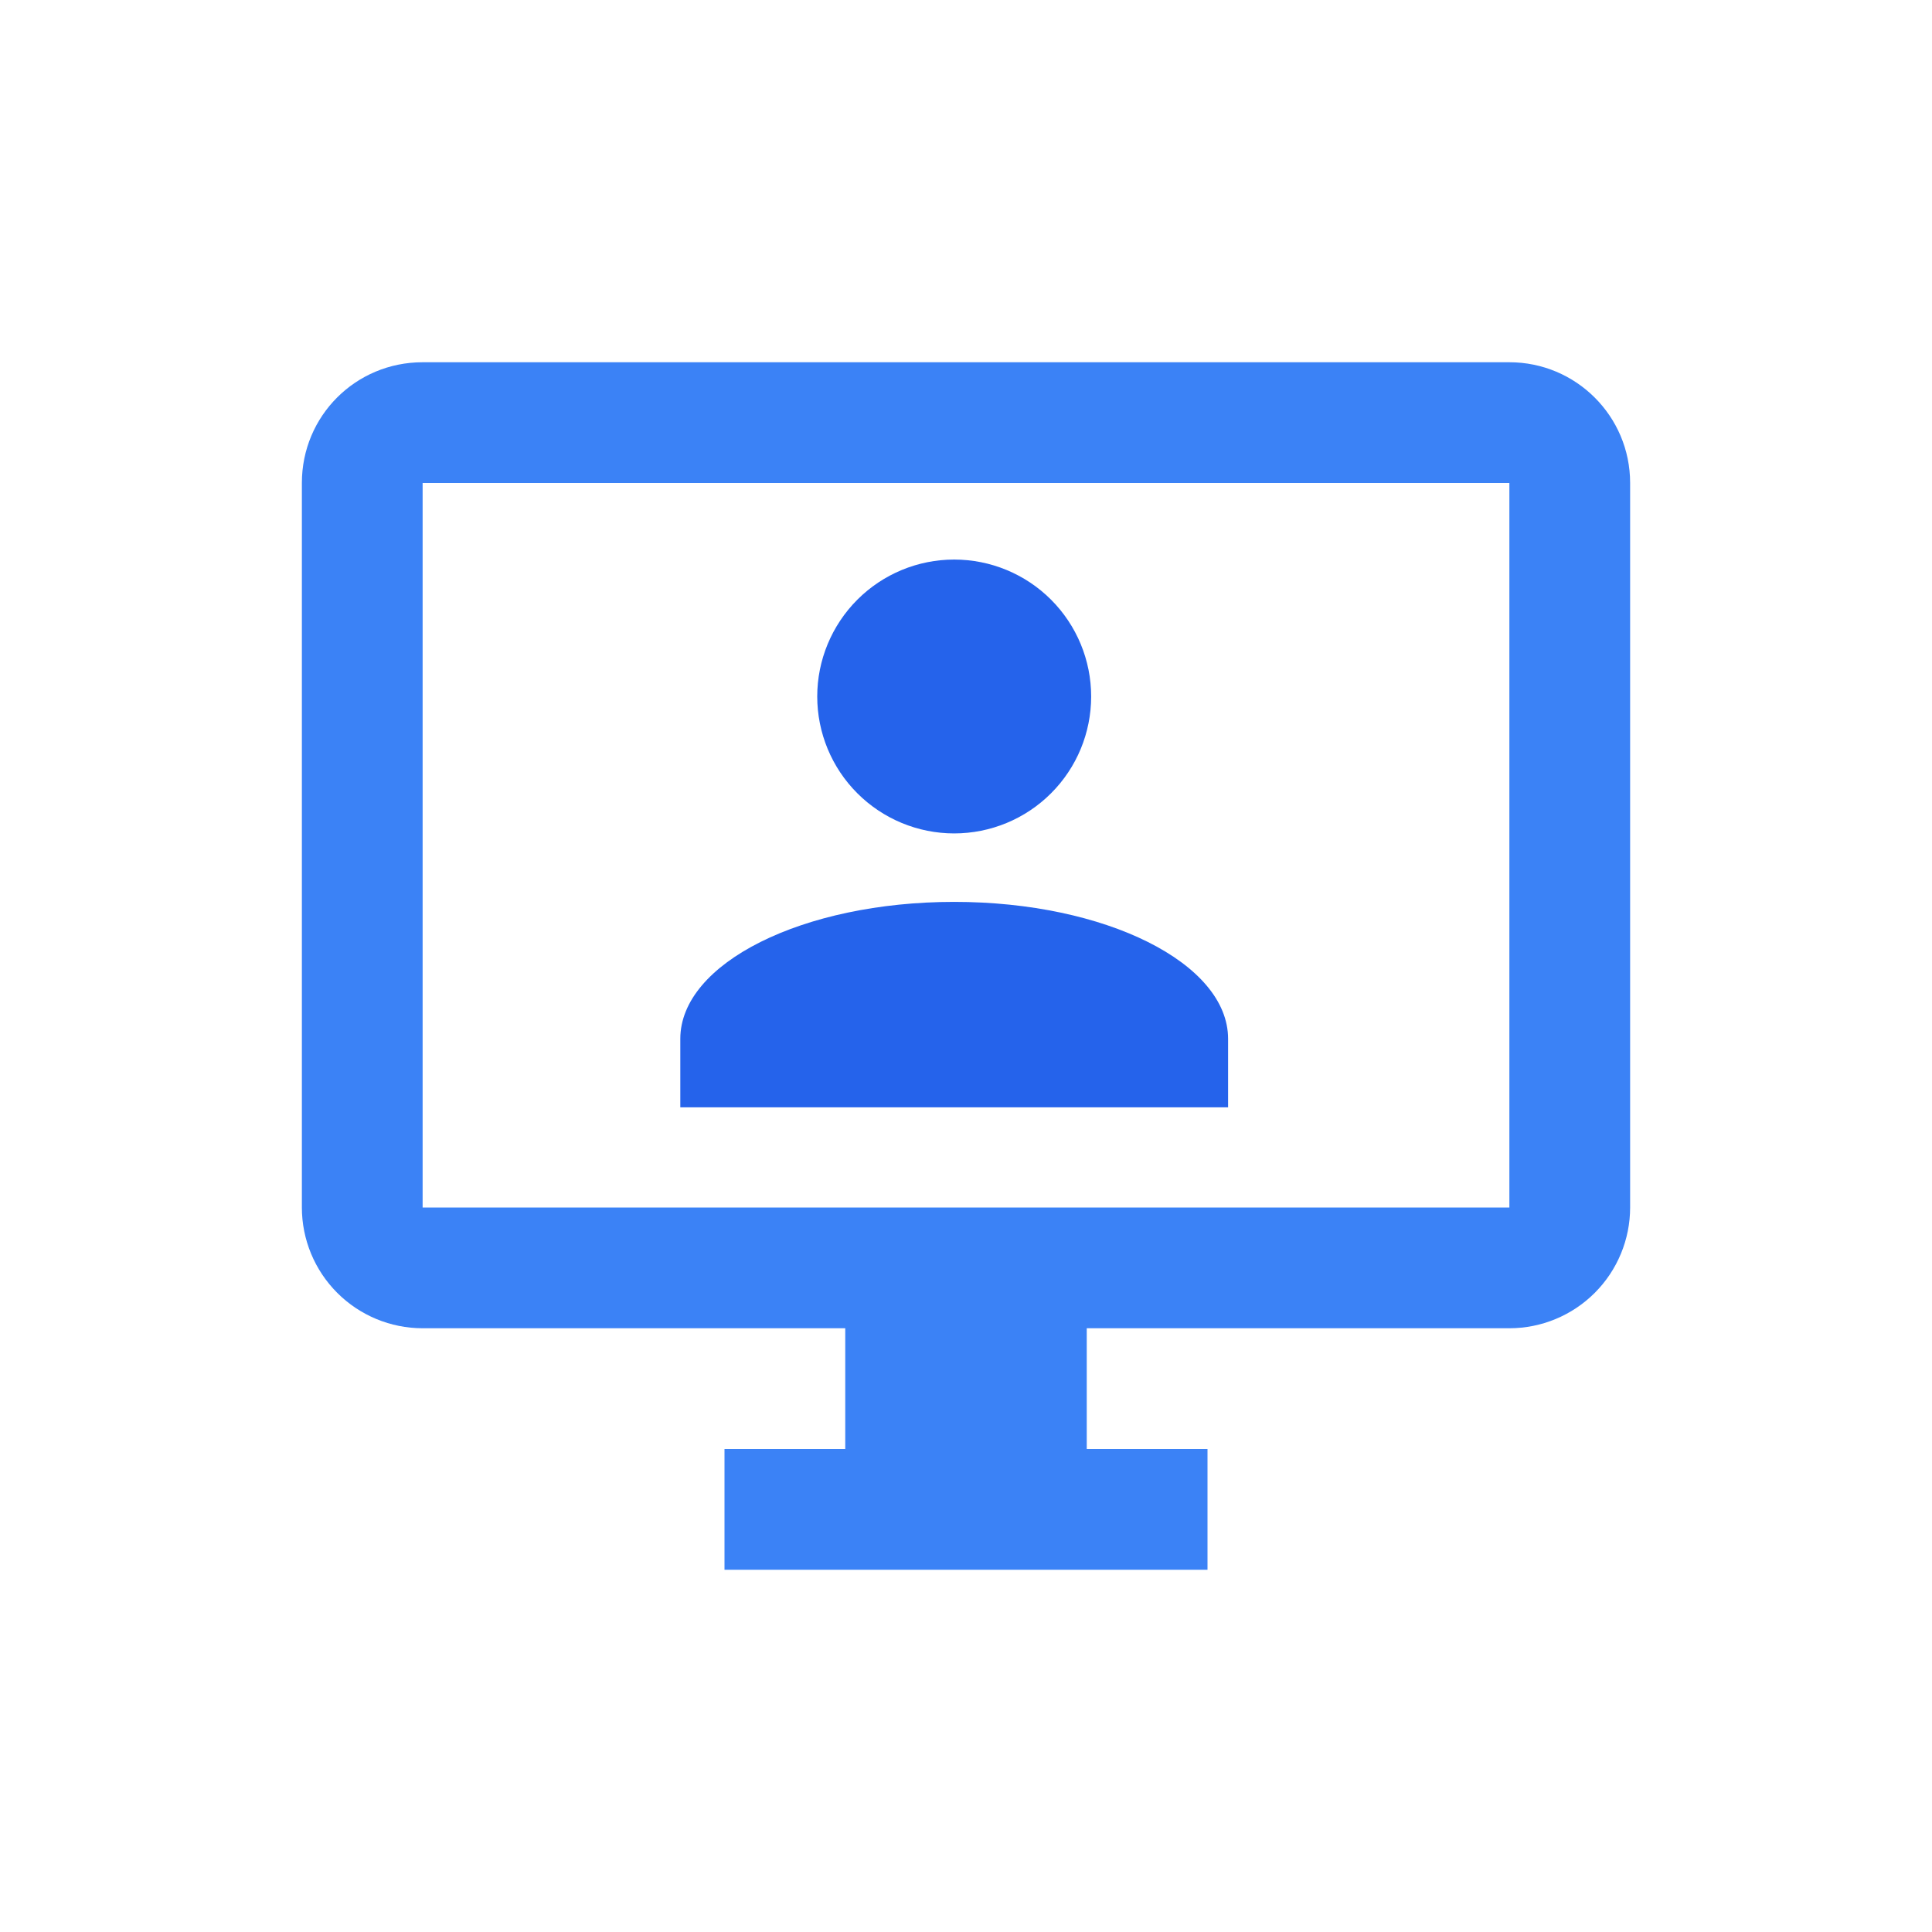
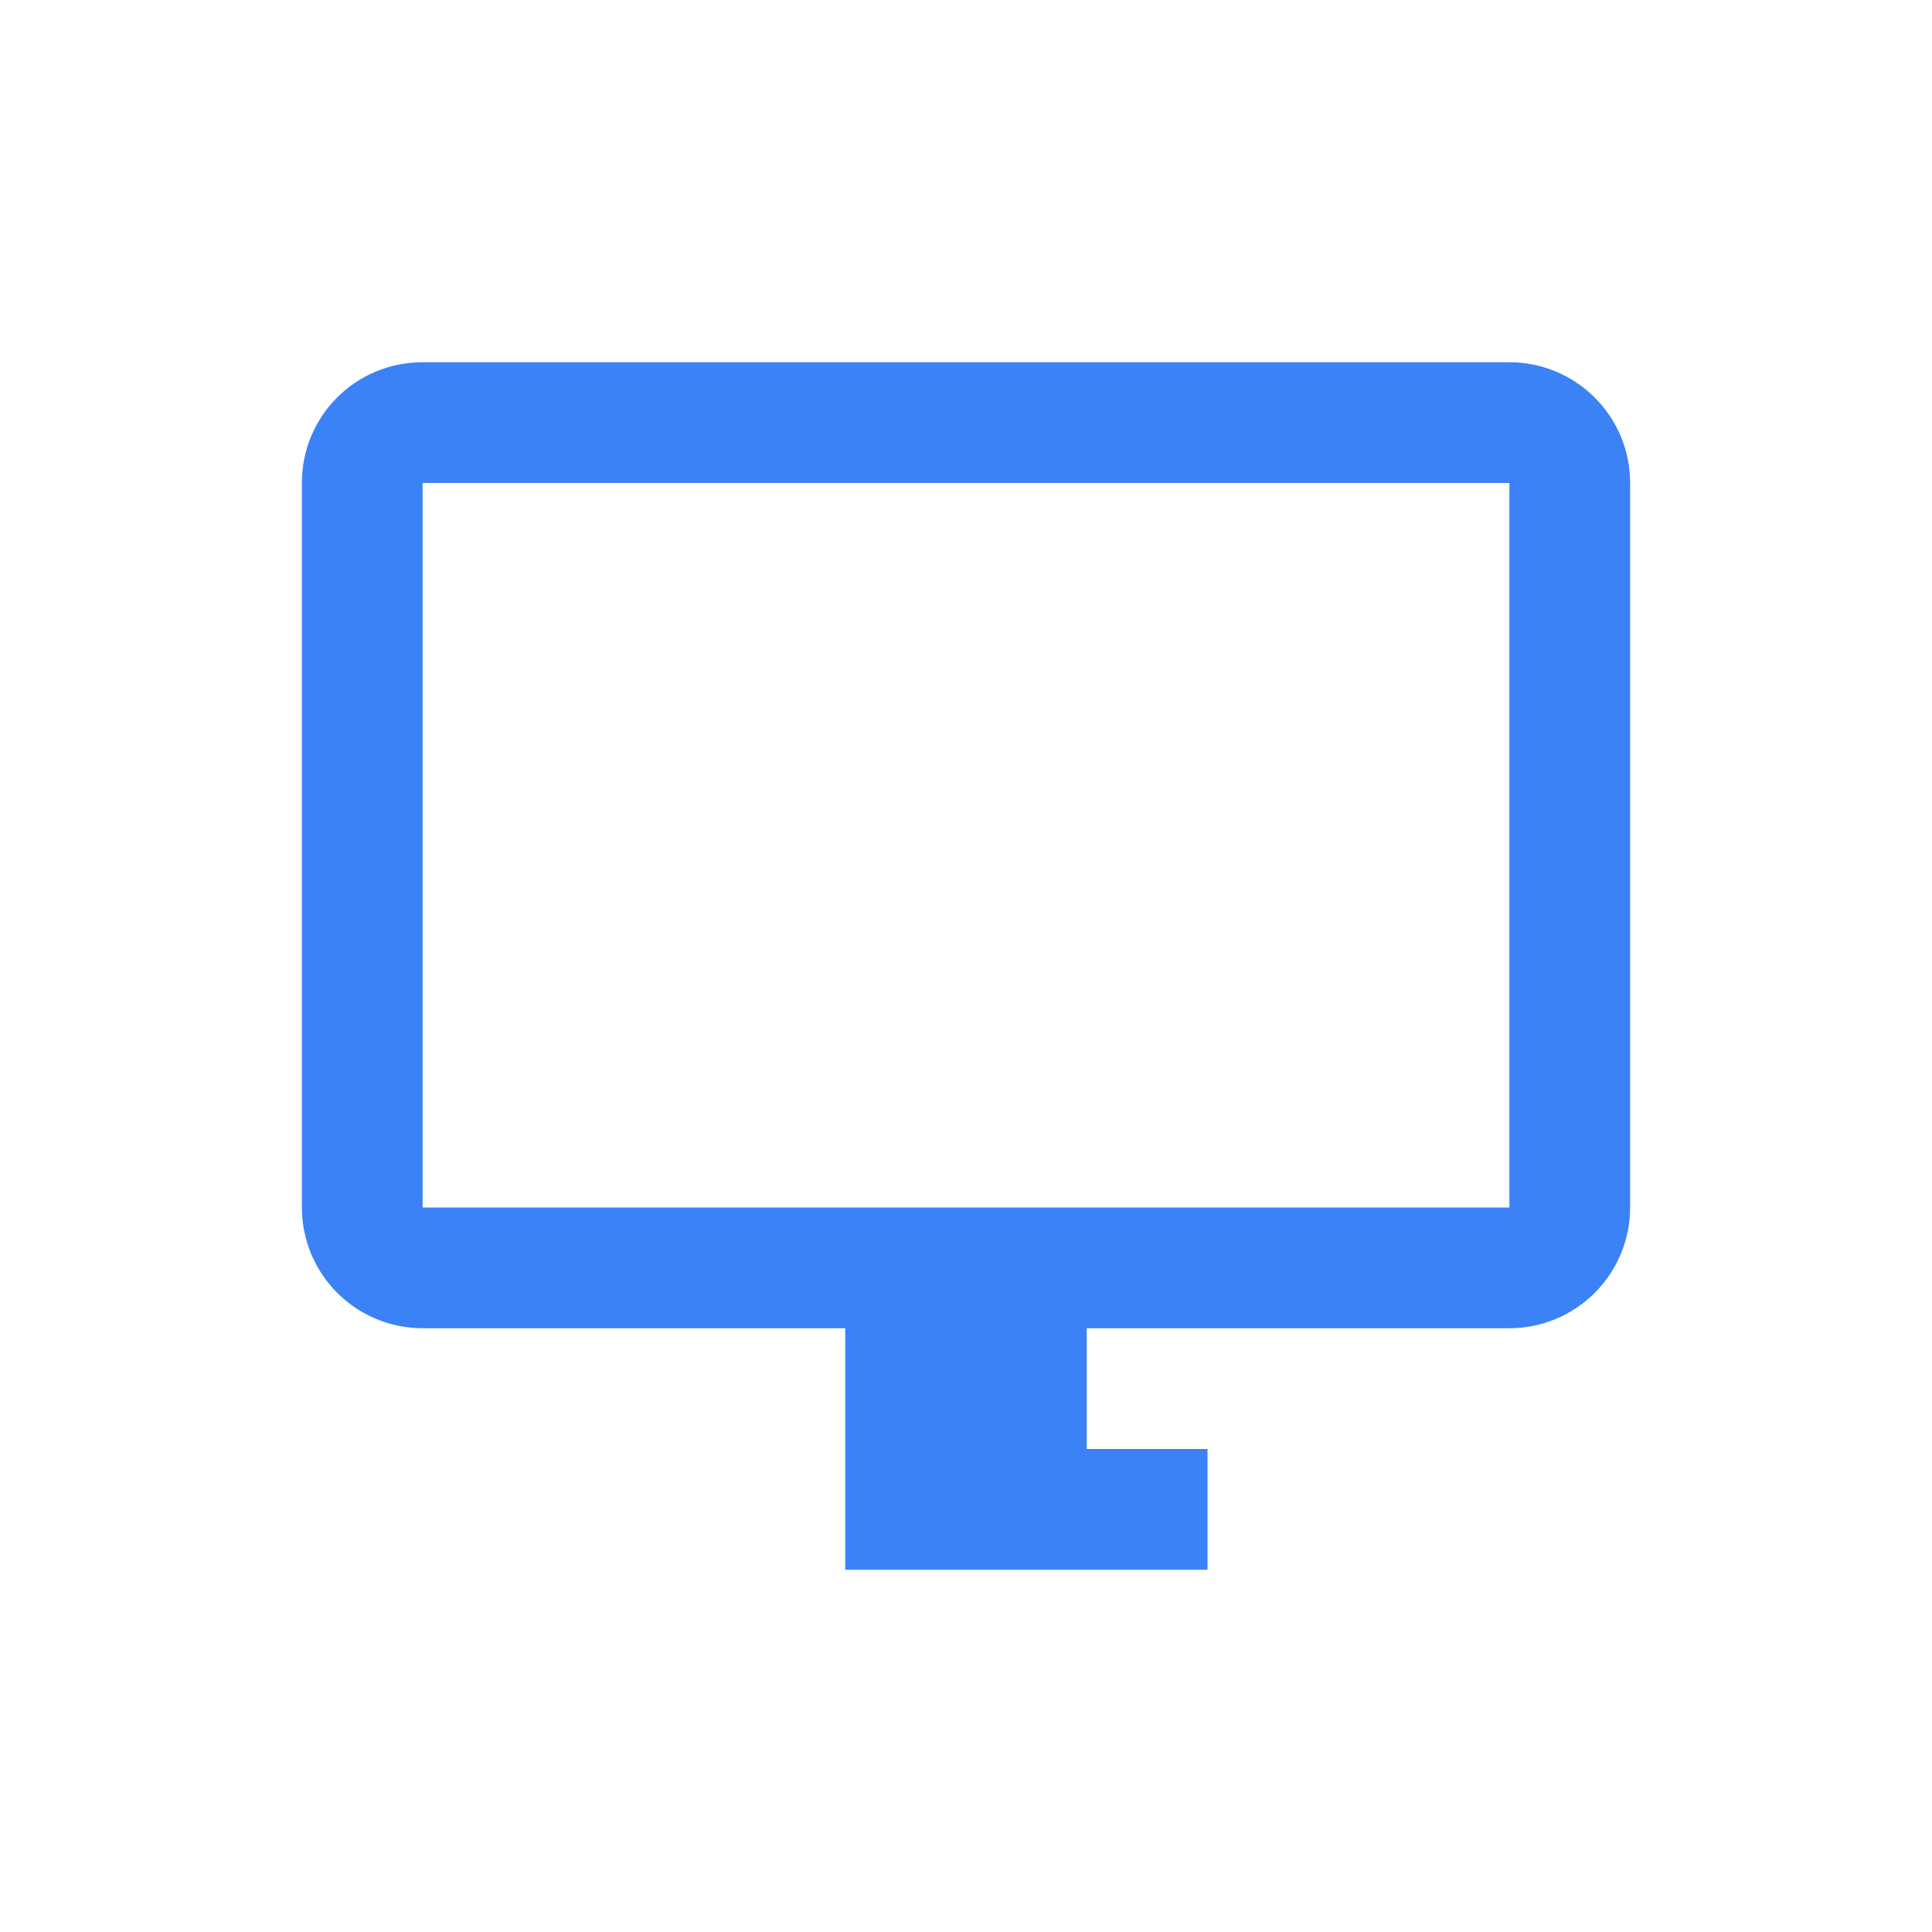
<svg xmlns="http://www.w3.org/2000/svg" width="32" height="32" viewBox="0 0 32 32" fill="none">
-   <path d="M25 20H7V8H25V20ZM25 6H7C5.89 6 5 6.89 5 8V20C5 20.53 5.211 21.039 5.586 21.414C5.961 21.789 6.47 22 7 22H14V24H12V26H20V24H18V22H25C25.53 22 26.039 21.789 26.414 21.414C26.789 21.039 27 20.53 27 20V8C27 6.89 26.1 6 25 6Z" fill="#3B82F6" />
-   <path d="M15.804 9.268C16.406 9.268 16.983 9.507 17.408 9.932C17.834 10.358 18.073 10.935 18.073 11.536C18.073 12.138 17.834 12.715 17.408 13.14C16.983 13.565 16.406 13.804 15.804 13.804C15.203 13.804 14.626 13.565 14.201 13.14C13.775 12.715 13.536 12.138 13.536 11.536C13.536 10.935 13.775 10.358 14.201 9.932C14.626 9.507 15.203 9.268 15.804 9.268ZM15.804 14.938C18.311 14.938 20.341 15.953 20.341 17.206V18.341H11.268V17.206C11.268 15.953 13.298 14.938 15.804 14.938Z" fill="#2563EB" />
+   <path d="M25 20H7V8H25V20ZM25 6H7C5.89 6 5 6.89 5 8V20C5 20.53 5.211 21.039 5.586 21.414C5.961 21.789 6.47 22 7 22H14V24V26H20V24H18V22H25C25.53 22 26.039 21.789 26.414 21.414C26.789 21.039 27 20.53 27 20V8C27 6.89 26.1 6 25 6Z" fill="#3B82F6" />
</svg>